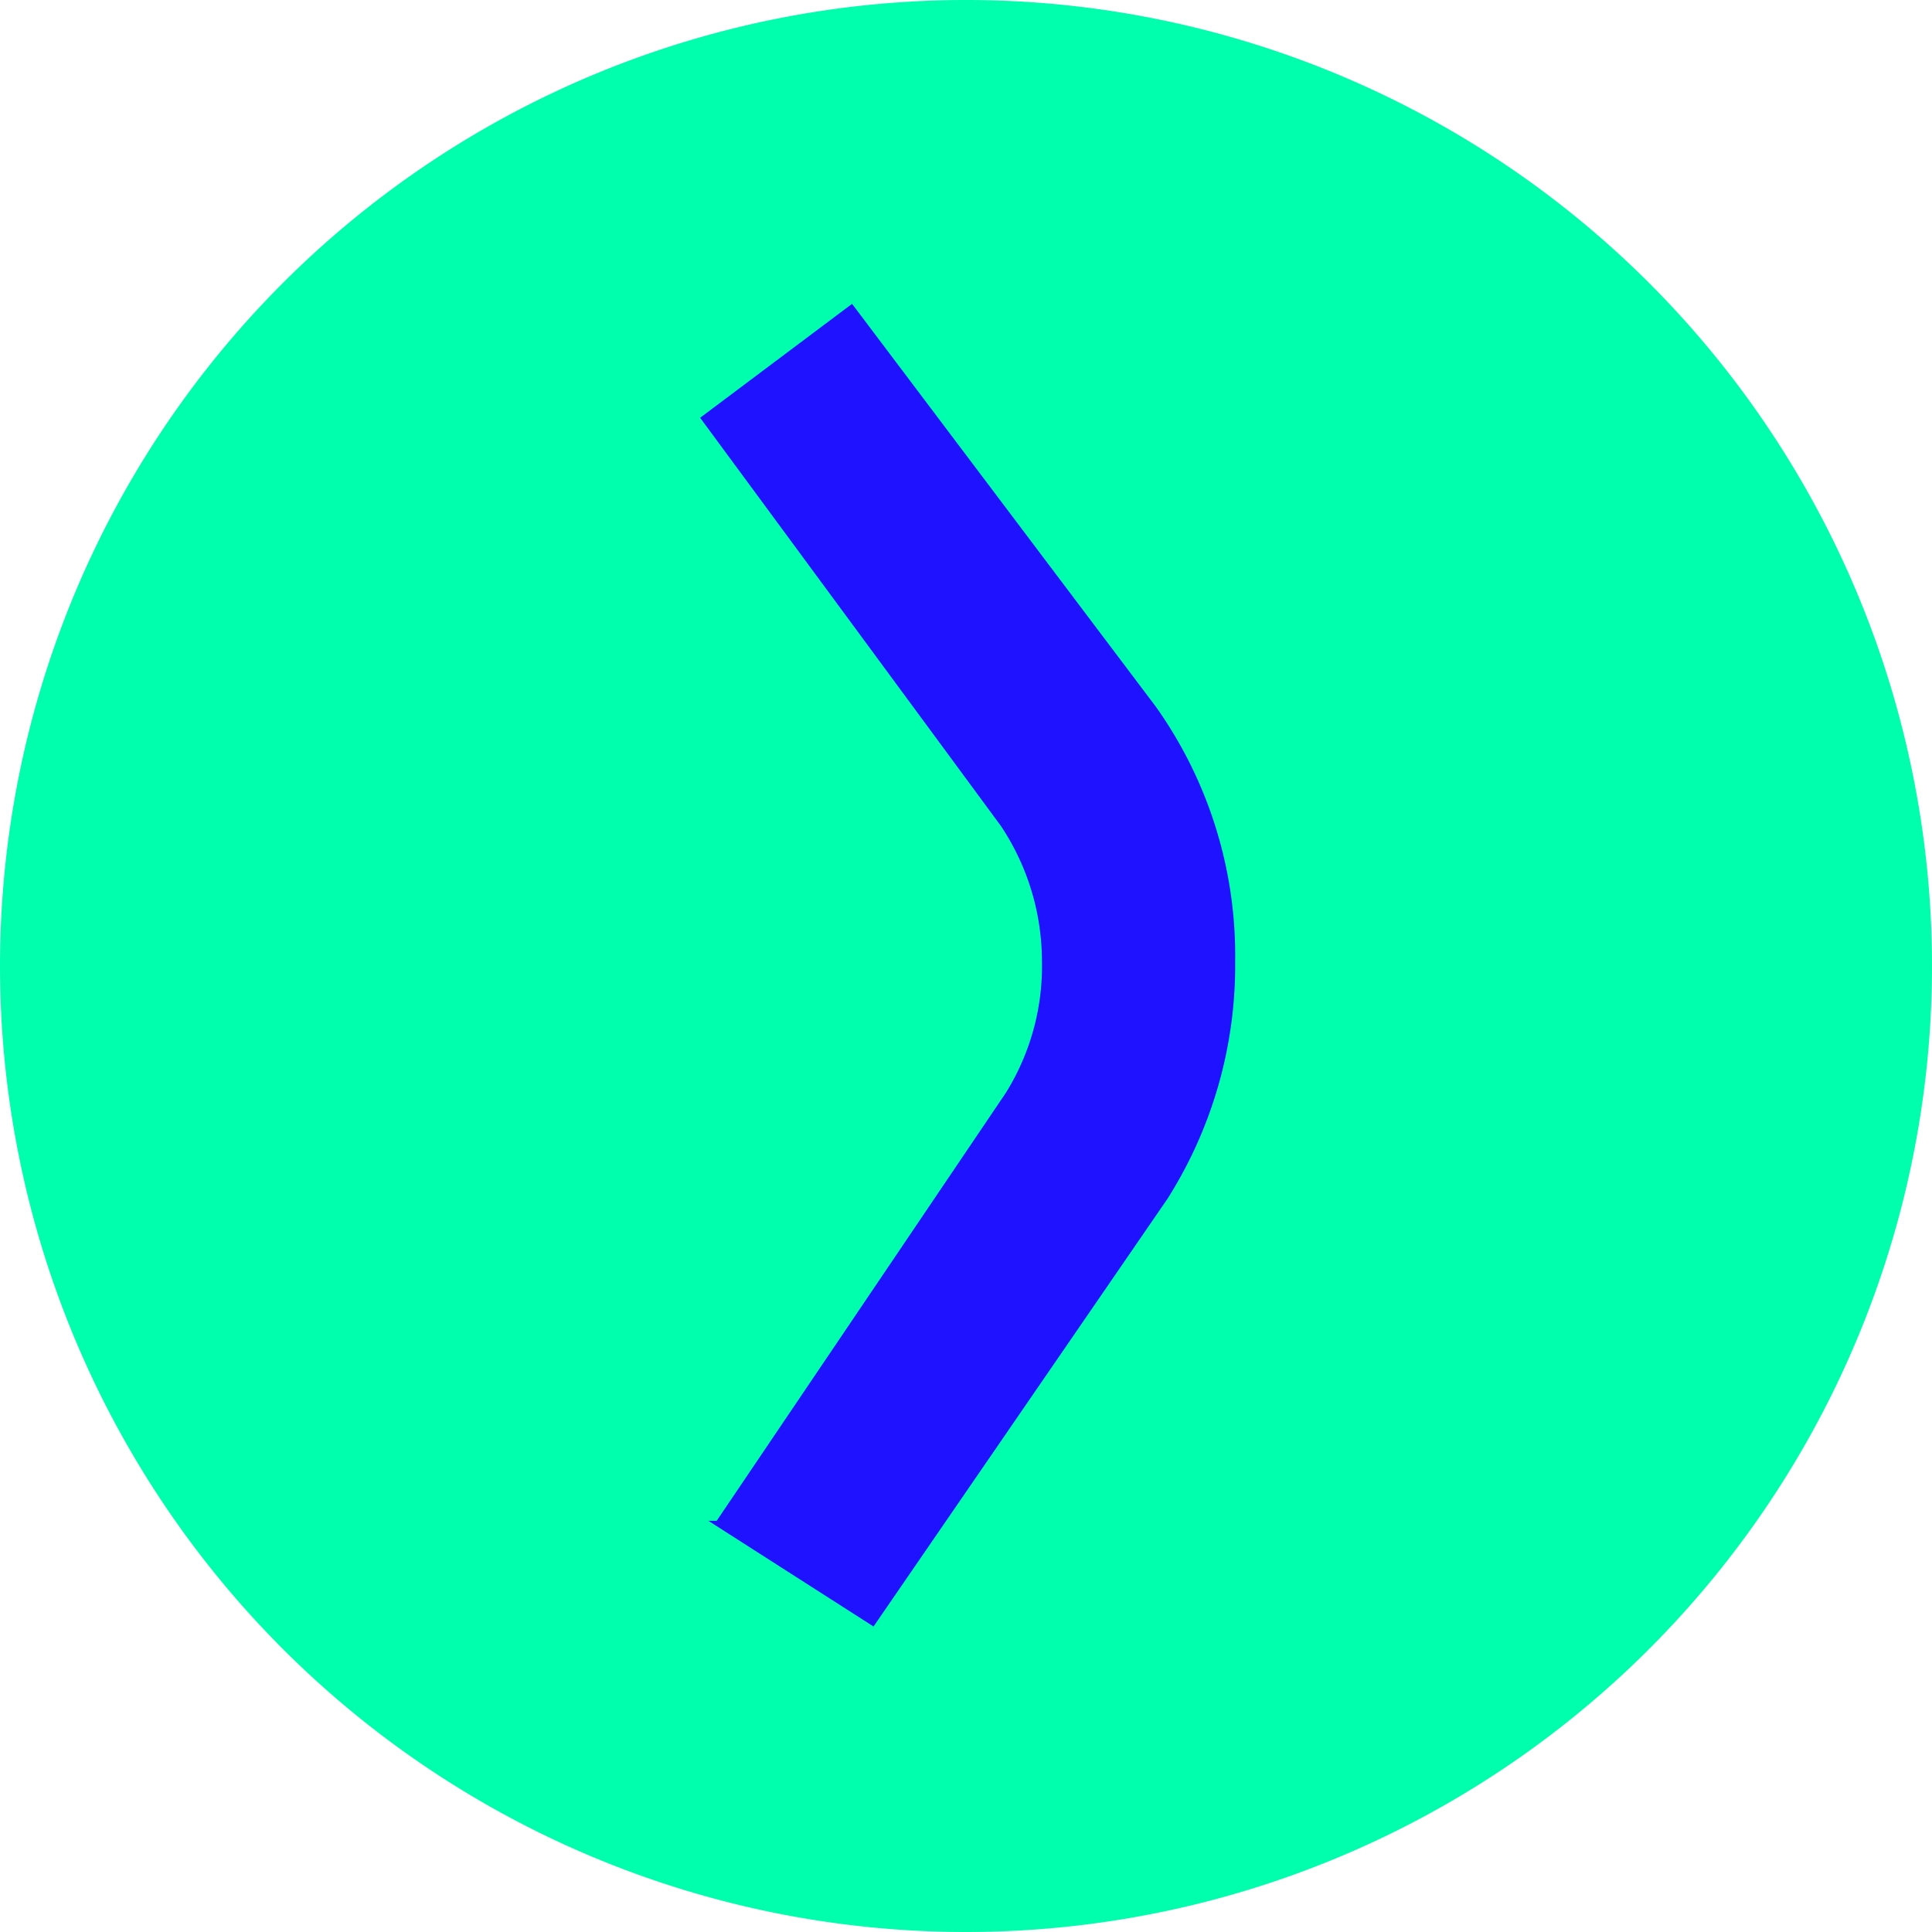
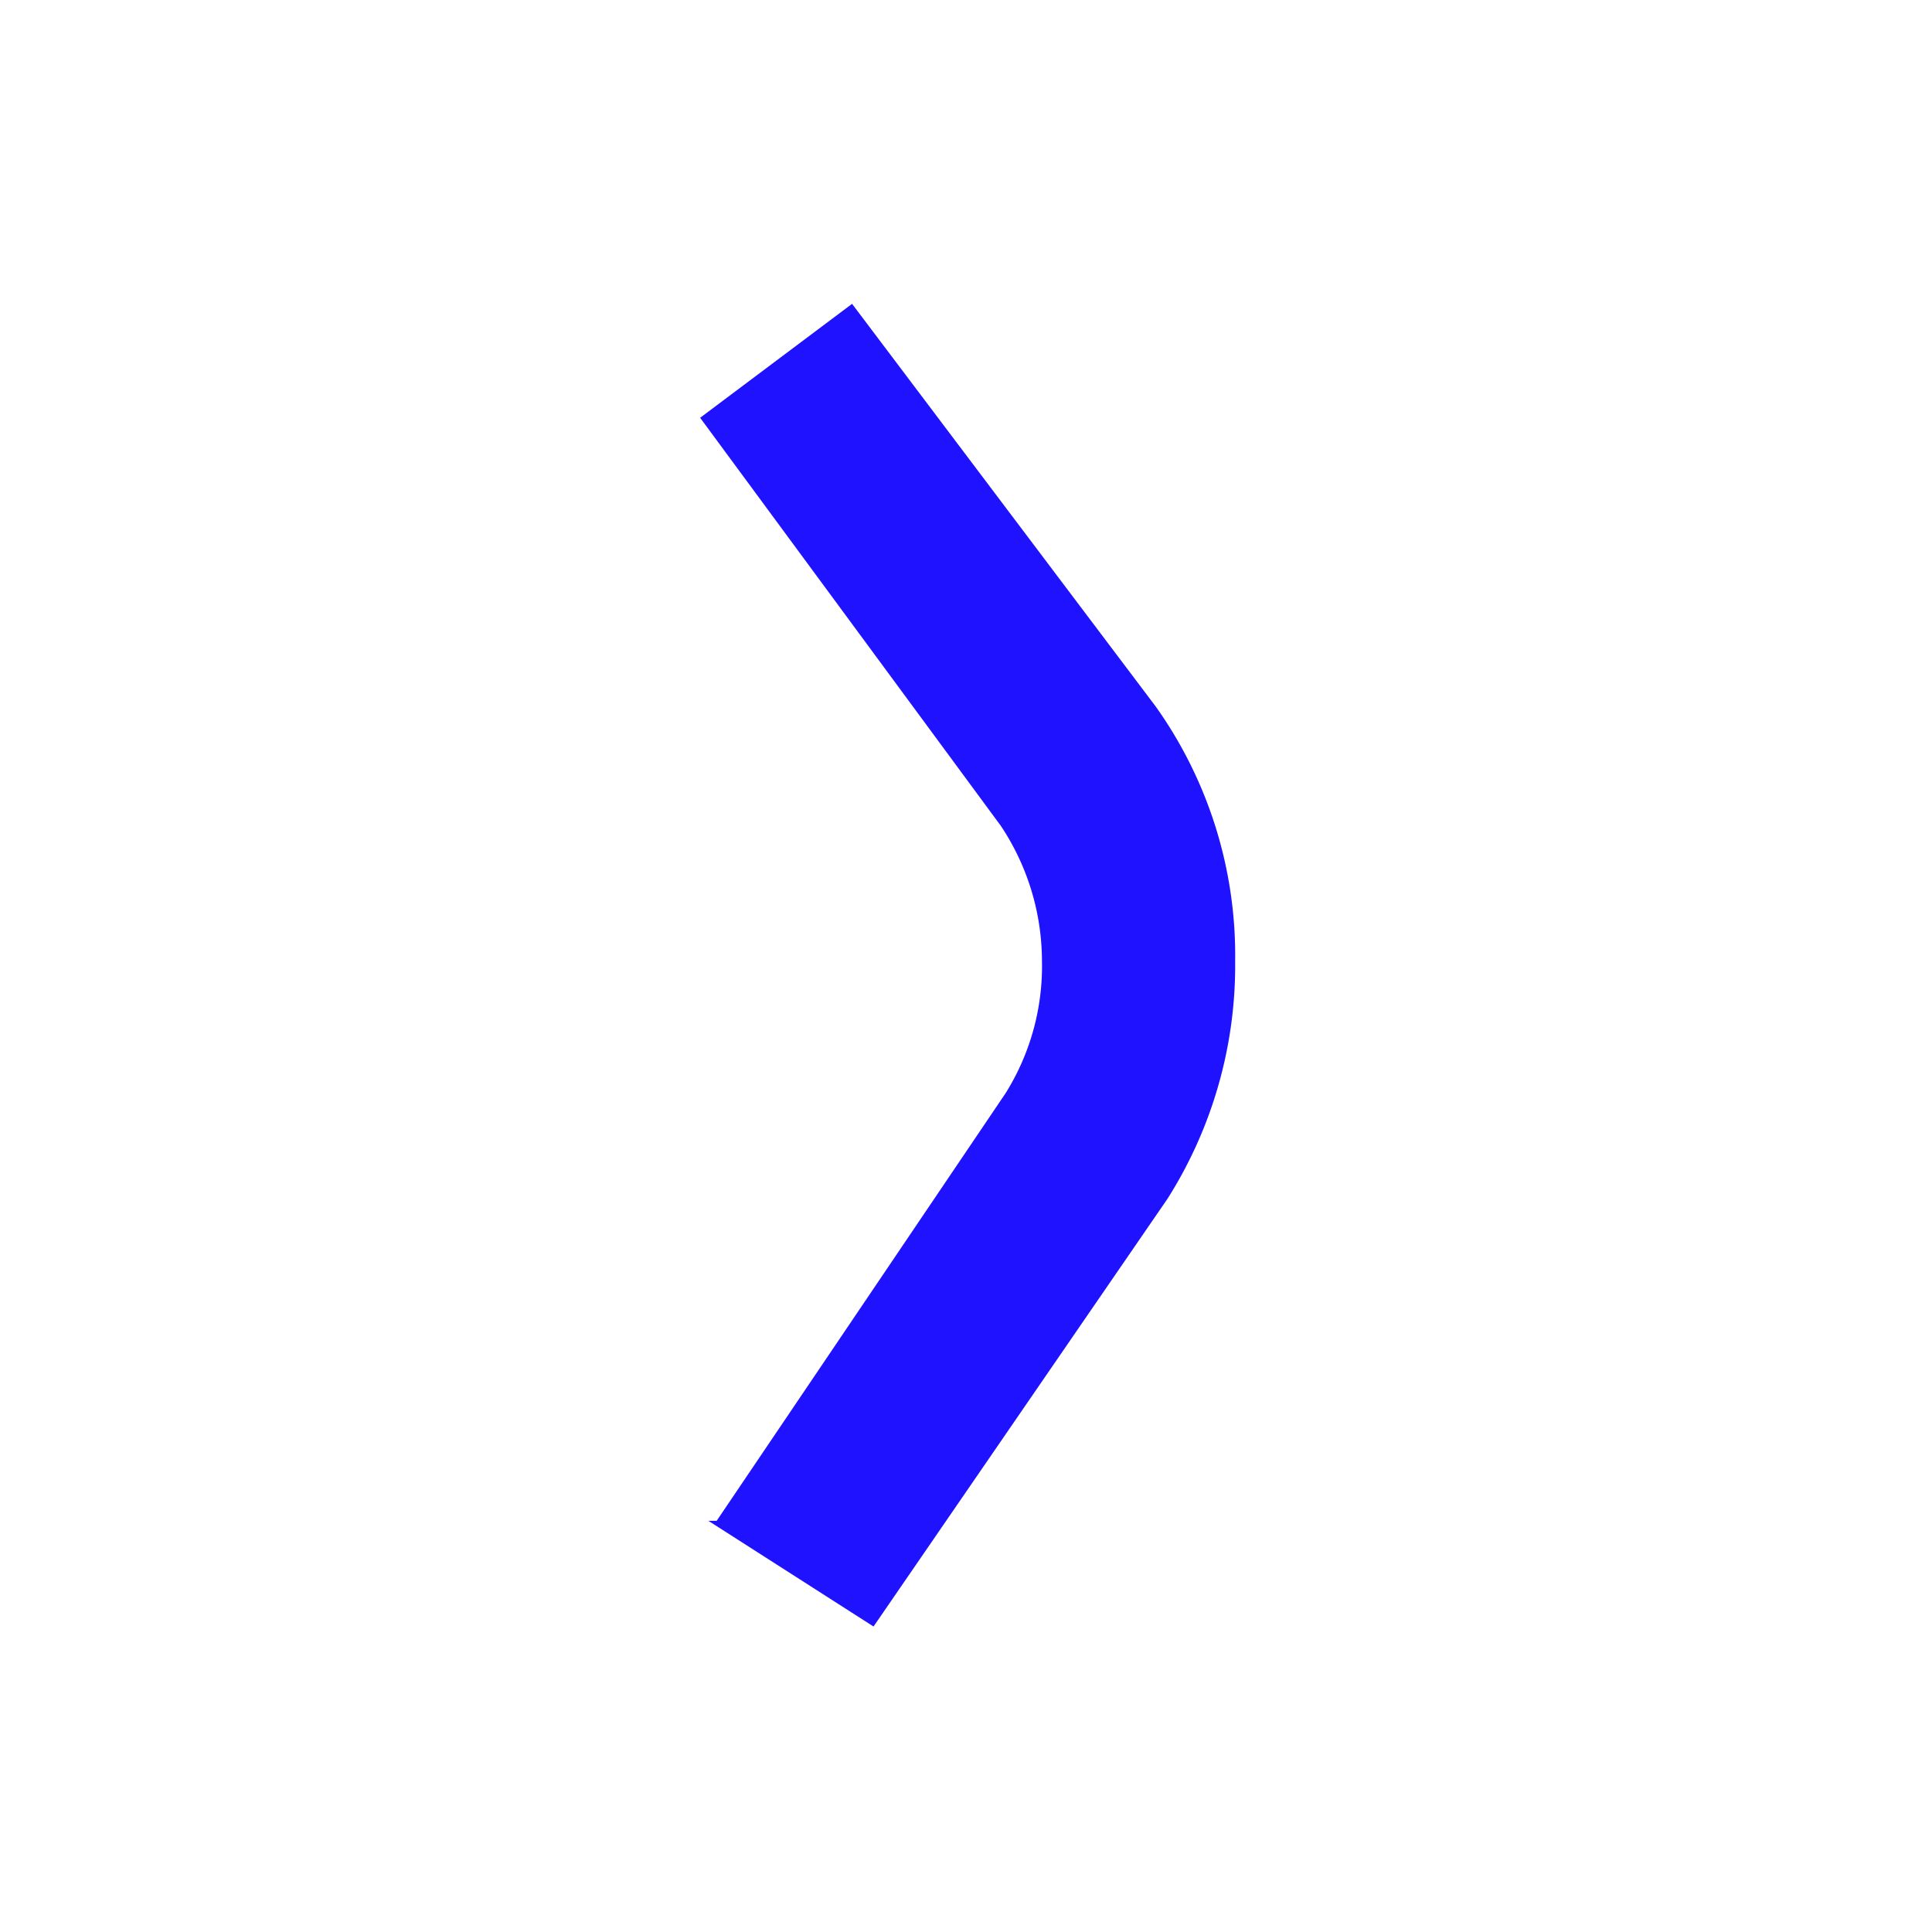
<svg xmlns="http://www.w3.org/2000/svg" viewBox="0 0 11.7 11.7">
  <defs>
    <style>
      .cls-1 {
        fill: #00ffad;
      }

      .cls-2 {
        fill: #1f12ff;
      }
    </style>
  </defs>
  <g id="Layer_2" data-name="Layer 2">
    <g id="Layer_1-2" data-name="Layer 1">
      <g>
-         <path class="cls-1" d="M5.85,11.7A5.85,5.85,0,1,0,0,5.85,5.85,5.85,0,0,0,5.85,11.7" />
        <path class="cls-2" d="M4.34,9.21,6.09,6.62h0a1.45,1.45,0,0,0,.22-.8A1.48,1.48,0,0,0,6.06,5L4.24,2.53l.92-.69L7,4.28a2.6,2.6,0,0,1,.48,1.54,2.64,2.64,0,0,1-.41,1.44L5.29,9.85l-1-.64Z" />
      </g>
    </g>
  </g>
</svg>